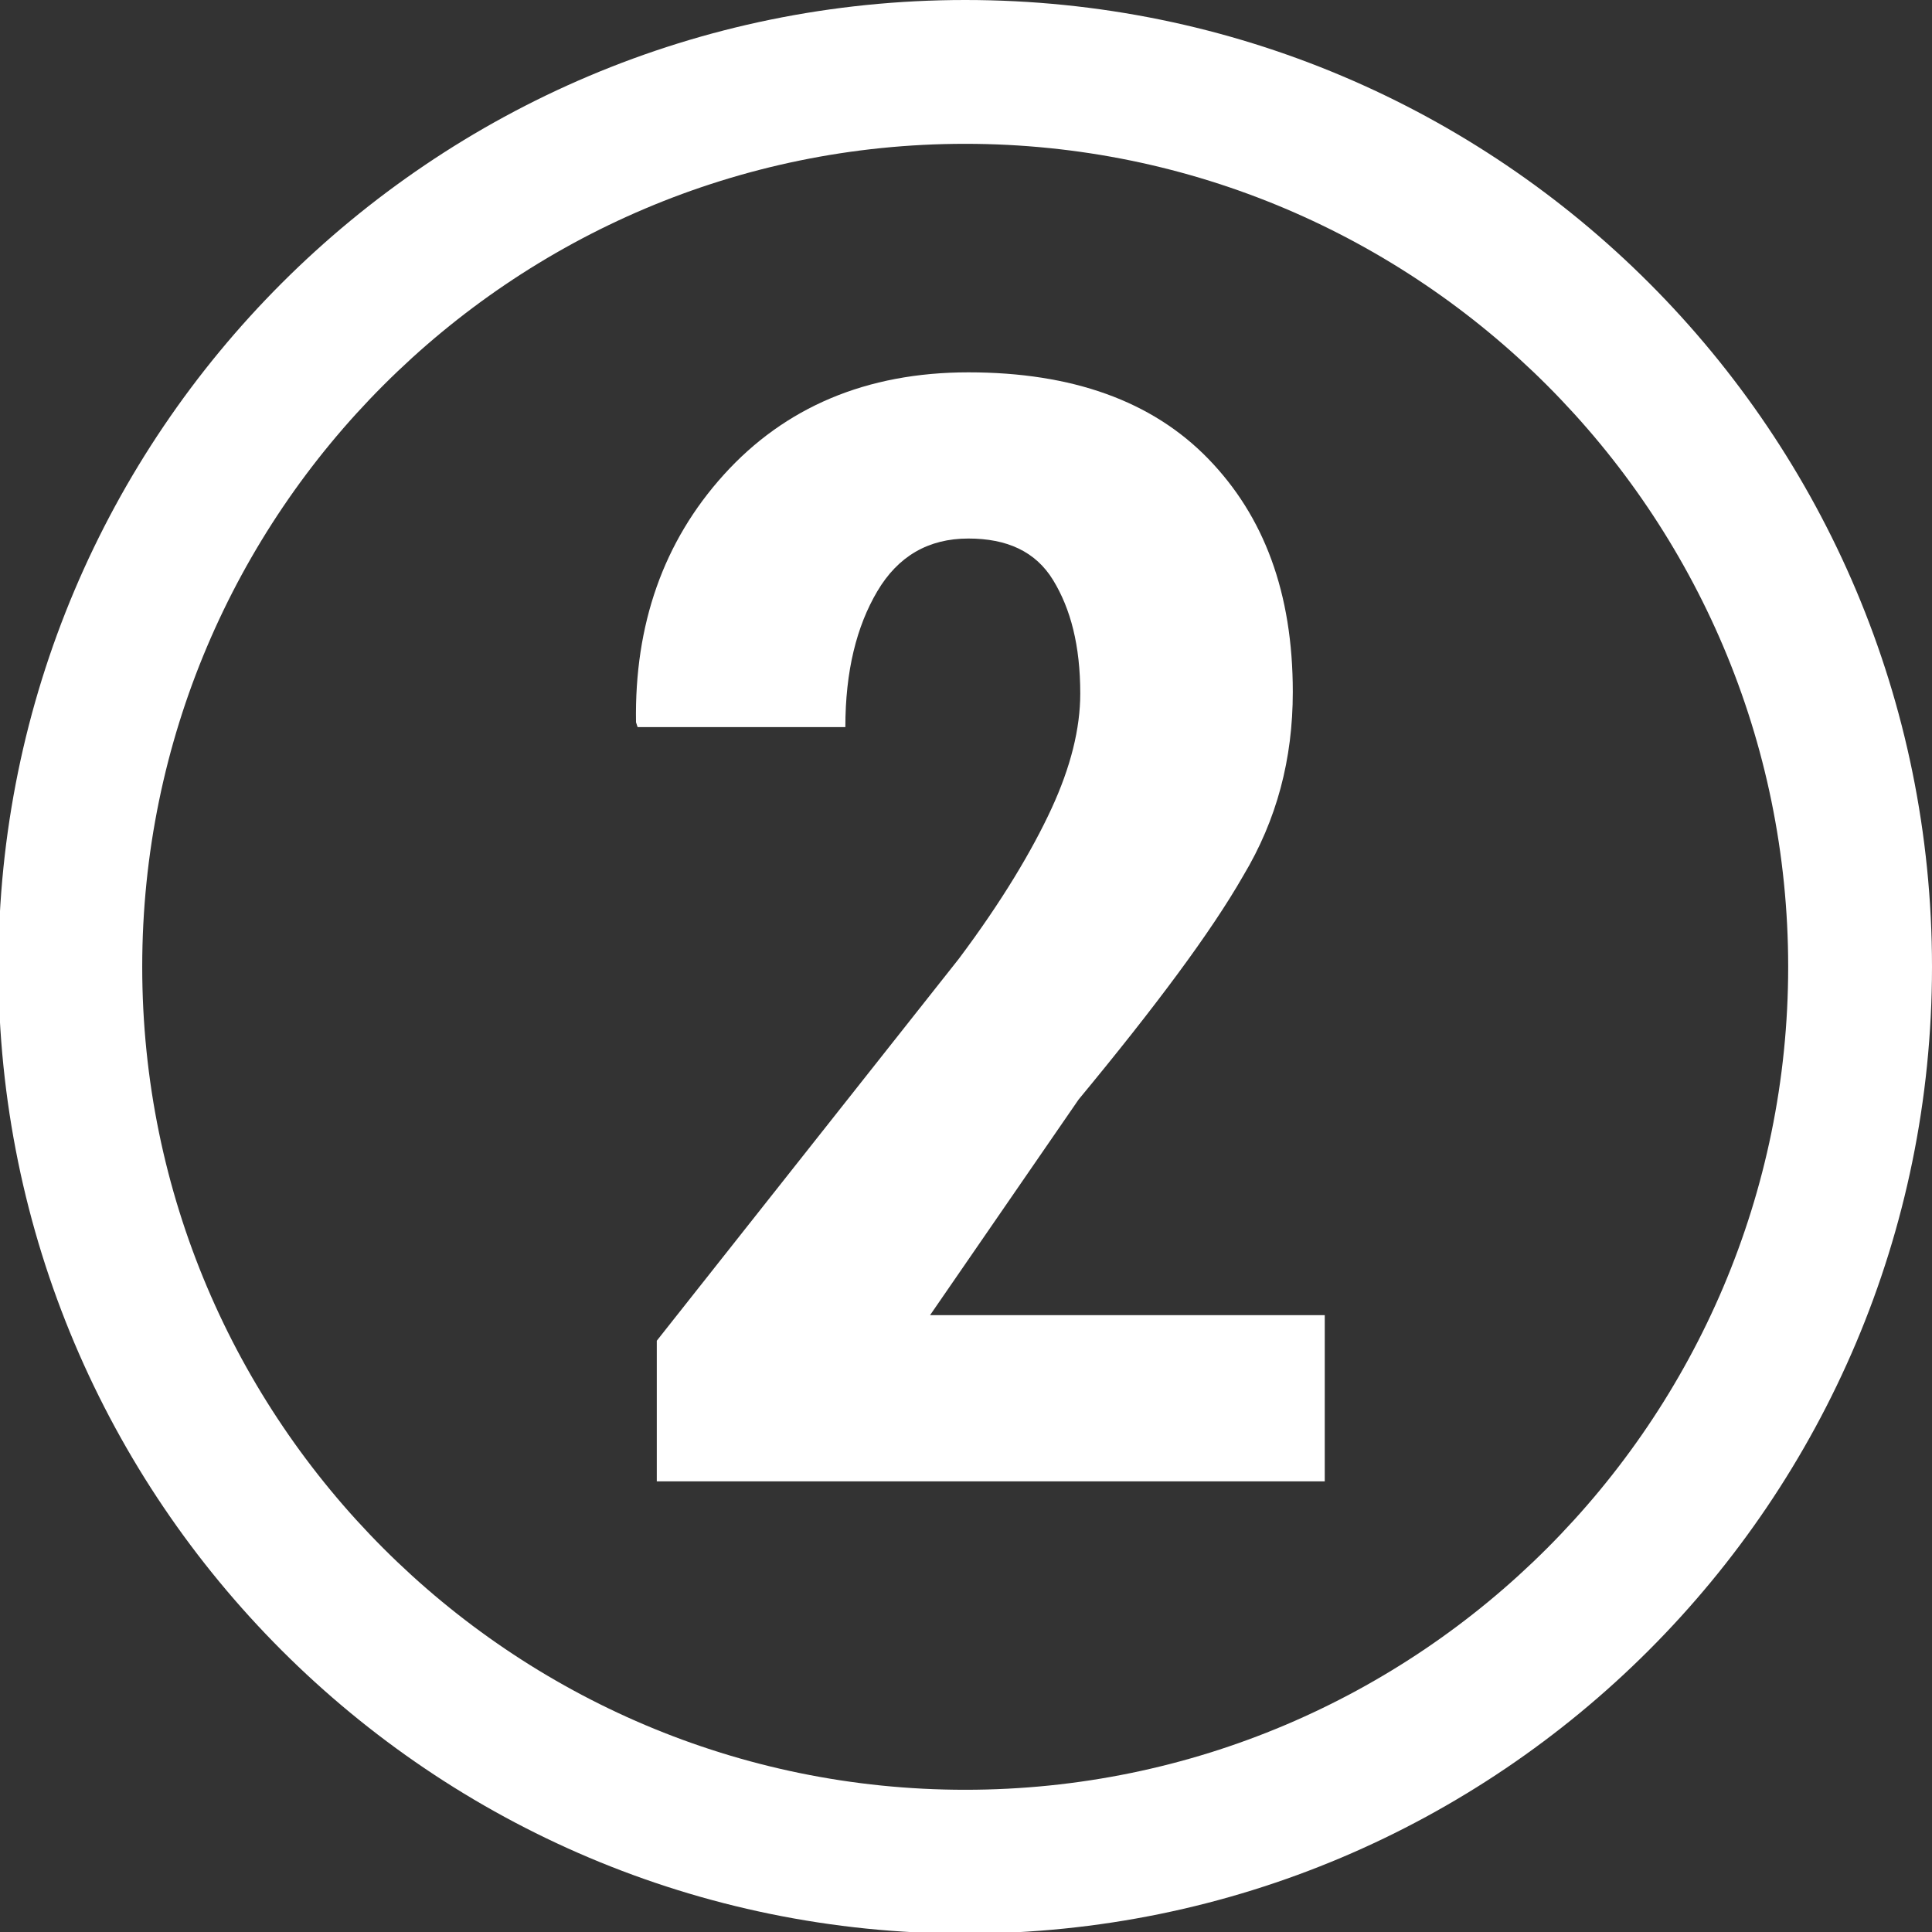
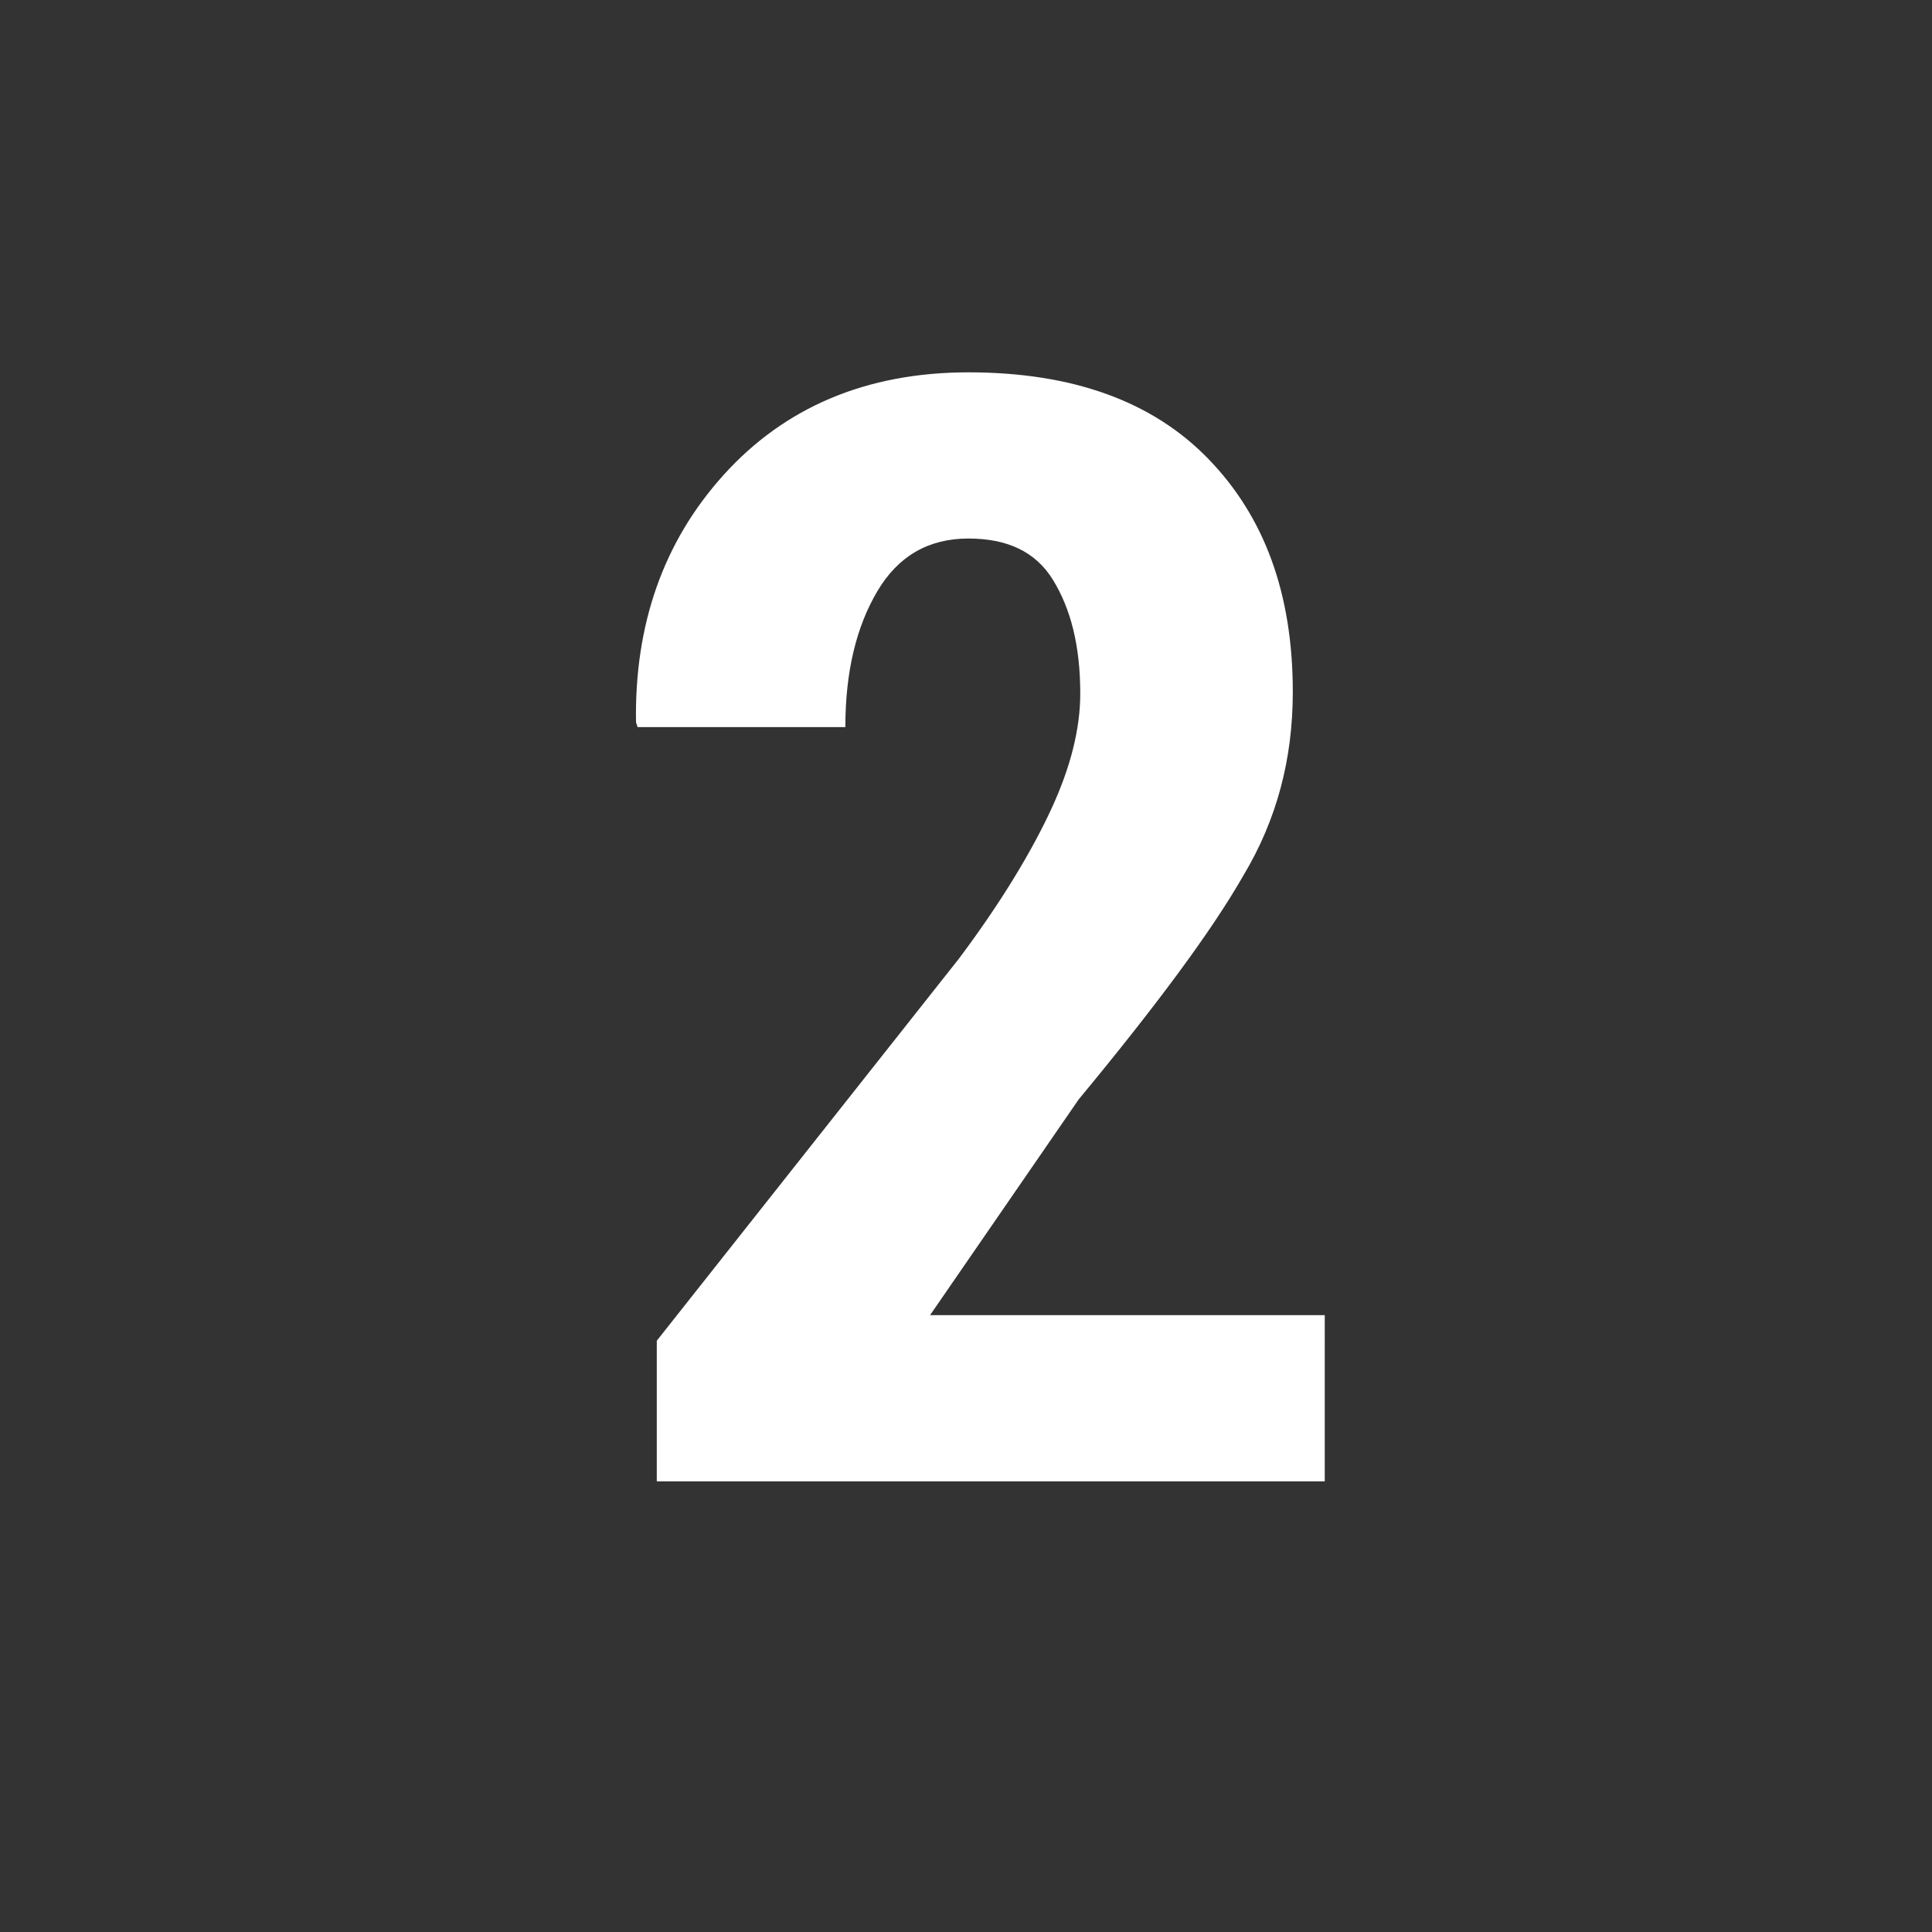
<svg xmlns="http://www.w3.org/2000/svg" version="1.1" id="Layer_1" x="0px" y="0px" viewBox="0 0 120.9 120.9" style="enable-background:new 0 0 120.9 120.9;" xml:space="preserve">
  <rect x="0" y="0" width="120.9" height="120.9" fill="#333333" stroke="none" />
  <style type="text/css">
	.st0{fill:#FFFFFF;}
</style>
  <g>
-     <path class="st0" d="M60.4,9c28.4,0,51.5,23.1,51.5,51.5S88.8,112,60.4,112S8.9,88.9,8.9,60.5S32,9,60.4,9 M60.4,0   C27,0-0.1,27.1-0.1,60.5S27,121,60.4,121s60.5-27.1,60.5-60.5S93.9,0,60.4,0L60.4,0z" />
-   </g>
+     </g>
  <g>
    <path class="st0" d="M82.9,92.7H41.1v-8.8L60,60c2.7-3.6,4.6-6.8,5.8-9.4s1.8-5,1.8-7.2c0-3-0.6-5.3-1.7-7.1s-2.9-2.6-5.3-2.6   c-2.5,0-4.4,1.1-5.7,3.3s-2,5-2,8.5h-13l-0.1-0.3c-0.1-6.1,1.7-11.3,5.5-15.5c3.8-4.2,8.9-6.4,15.3-6.4c6.5,0,11.5,1.8,15,5.4   c3.5,3.6,5.3,8.4,5.3,14.6c0,4.2-1,8-3.1,11.5c-2,3.5-5.5,8.2-10.3,14l-9.3,13.5h24.7V92.7z" />
  </g>
</svg>